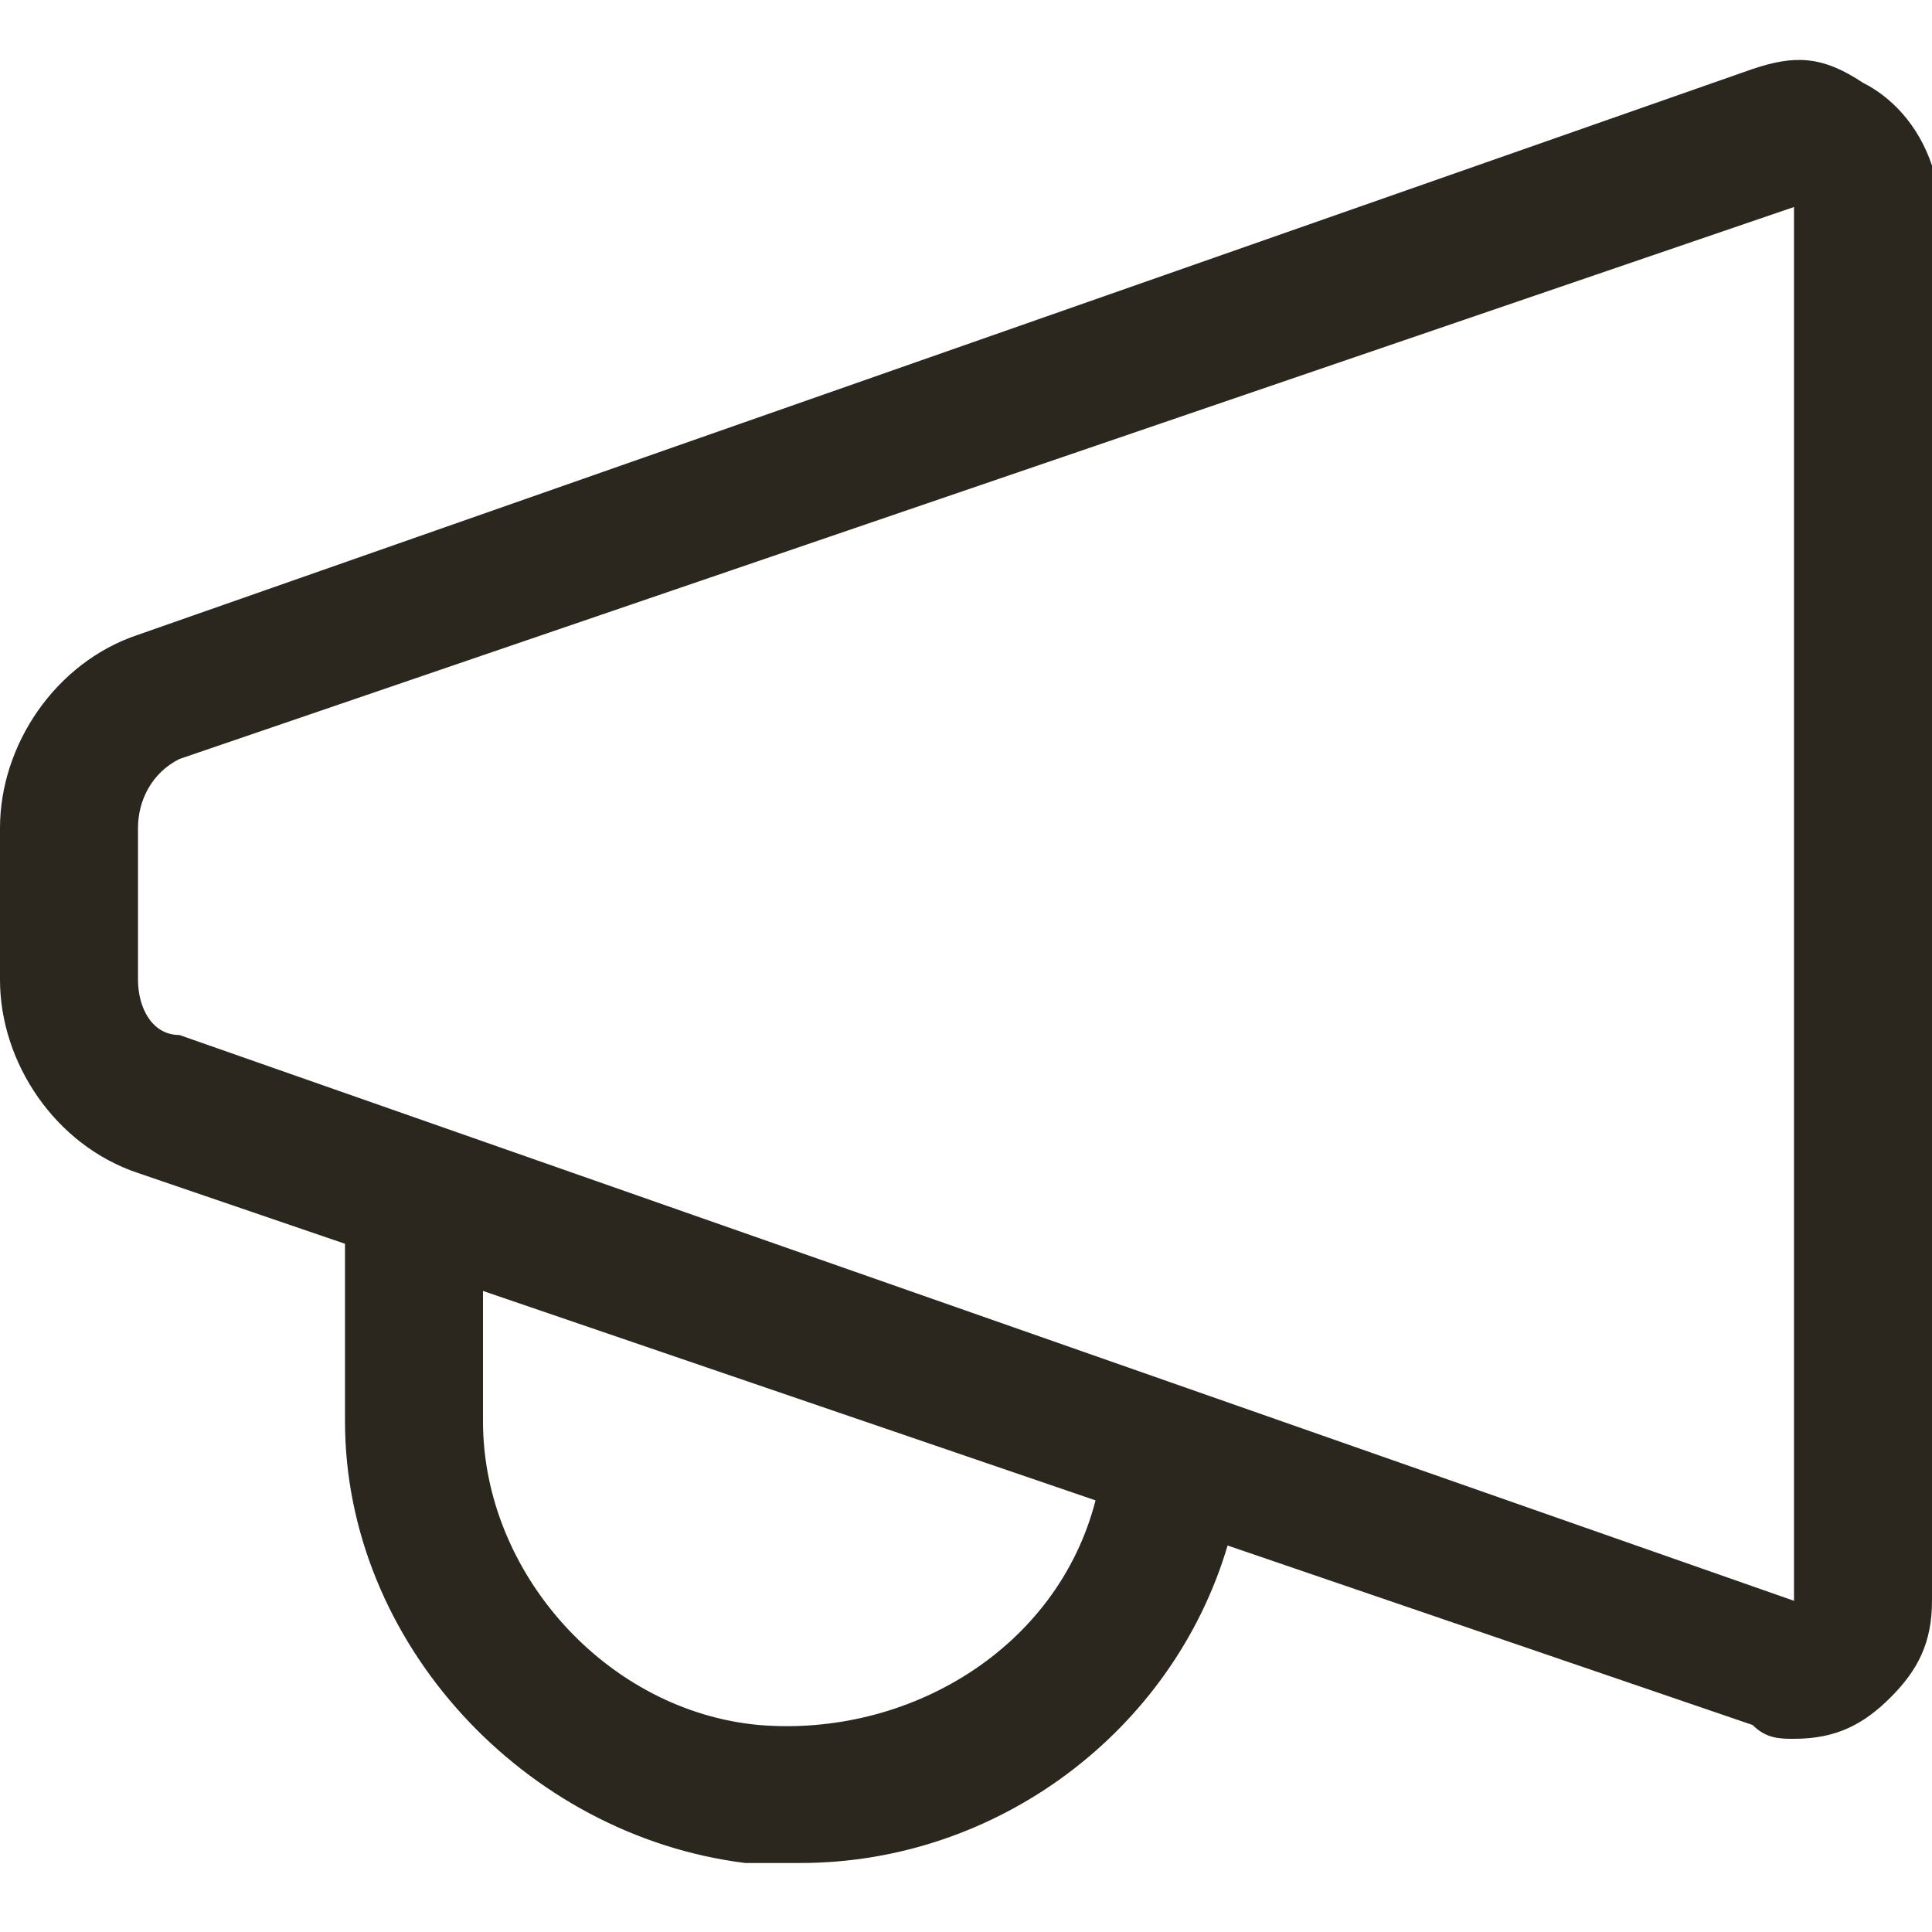
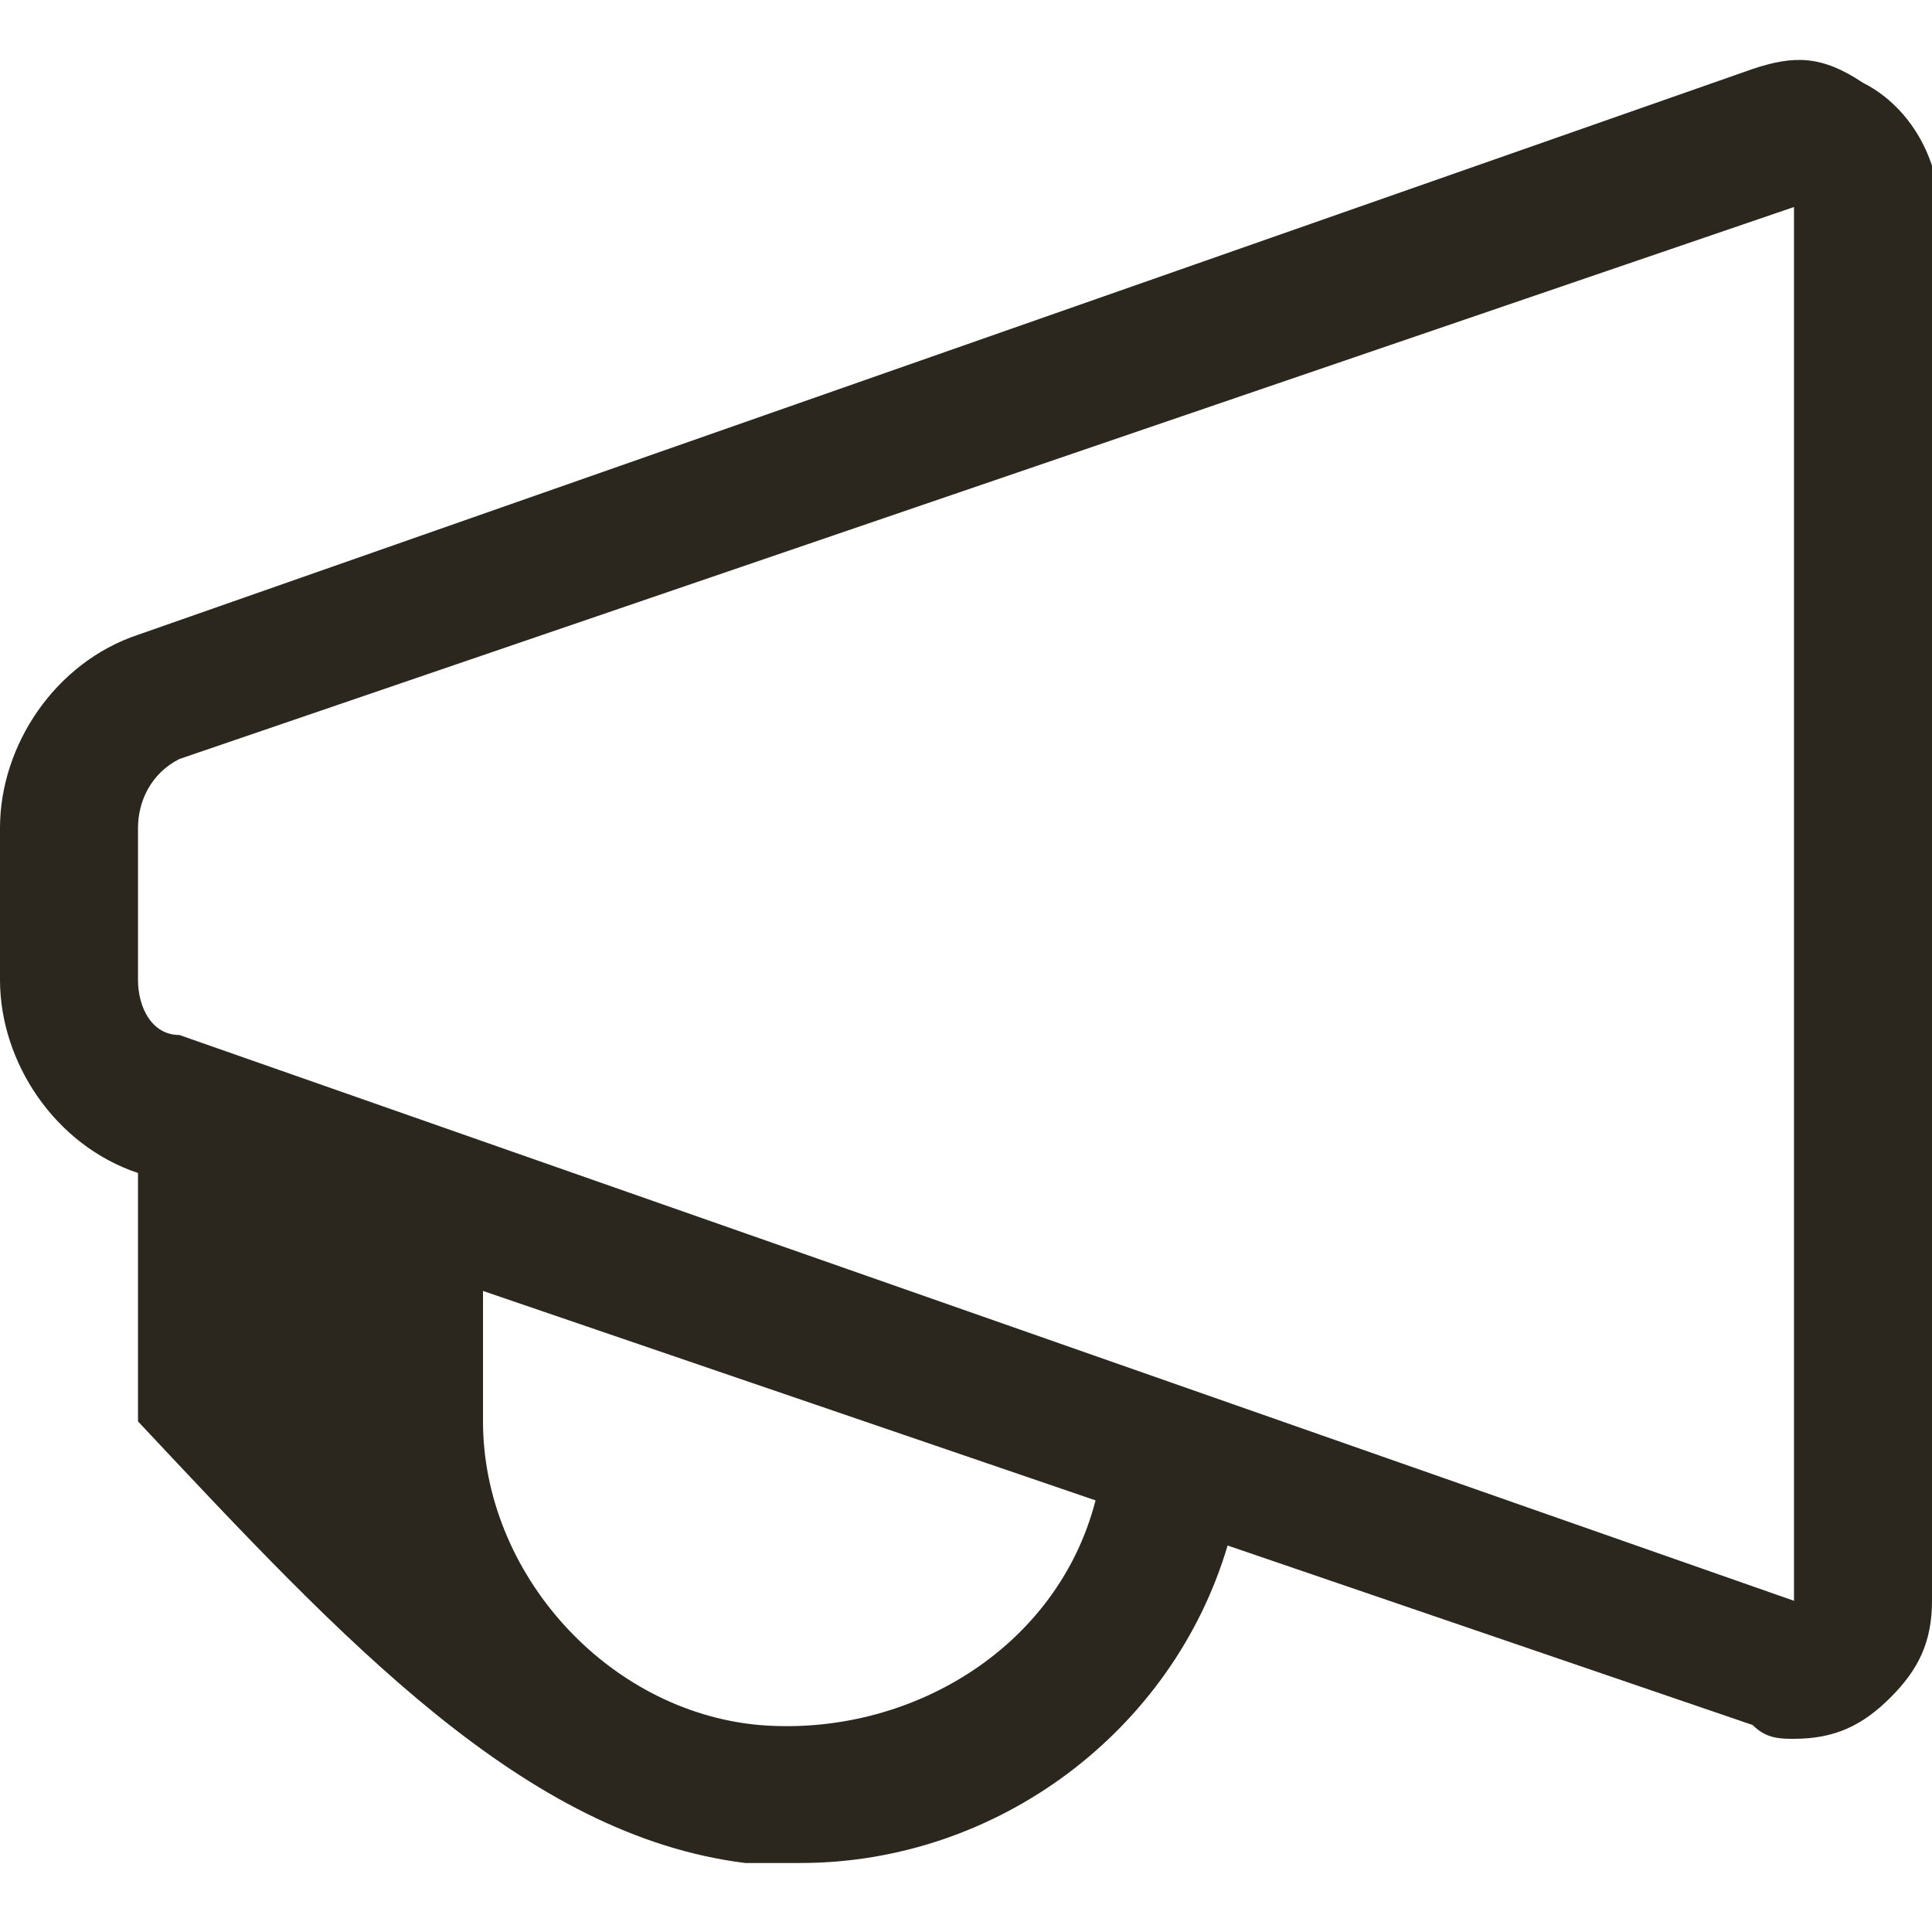
<svg xmlns="http://www.w3.org/2000/svg" width="512" height="512" viewBox="0 0 512 512" fill="none">
-   <path fill-rule="evenodd" clip-rule="evenodd" d="M464.457 457.143C468.114 460.8 471.771 460.8 475.429 460.8C486.4 460.8 493.714 457.143 501.029 449.829C508.343 442.515 512 435.2 512 424.229V54.857V43.886C508.343 32.915 501.029 25.6 493.714 21.943C482.743 14.629 475.429 14.629 464.457 18.286L36.571 168.229C14.629 175.543 0 197.486 0 219.429V259.657C0 281.6 14.629 303.543 36.571 310.857L91.429 329.612V376.686C91.429 435.2 138.972 486.4 197.486 493.714H212.114C264.361 493.714 310.777 458.726 325.327 409.577L464.457 457.143ZM290.33 397.613L128 342.115V376.686C128 416.914 160.914 453.486 201.143 457.143C240.669 460.437 280.196 437.031 290.33 397.613ZM47.543 274.286C40.229 274.286 36.571 266.972 36.571 259.657V219.429C36.571 212.115 40.229 204.8 47.543 201.143L475.429 54.857V424.229L47.543 274.286Z" fill="#2B271E" />
+   <path fill-rule="evenodd" clip-rule="evenodd" d="M464.457 457.143C468.114 460.8 471.771 460.8 475.429 460.8C486.4 460.8 493.714 457.143 501.029 449.829C508.343 442.515 512 435.2 512 424.229V54.857V43.886C508.343 32.915 501.029 25.6 493.714 21.943C482.743 14.629 475.429 14.629 464.457 18.286L36.571 168.229C14.629 175.543 0 197.486 0 219.429V259.657C0 281.6 14.629 303.543 36.571 310.857V376.686C91.429 435.2 138.972 486.4 197.486 493.714H212.114C264.361 493.714 310.777 458.726 325.327 409.577L464.457 457.143ZM290.33 397.613L128 342.115V376.686C128 416.914 160.914 453.486 201.143 457.143C240.669 460.437 280.196 437.031 290.33 397.613ZM47.543 274.286C40.229 274.286 36.571 266.972 36.571 259.657V219.429C36.571 212.115 40.229 204.8 47.543 201.143L475.429 54.857V424.229L47.543 274.286Z" fill="#2B271E" />
</svg>